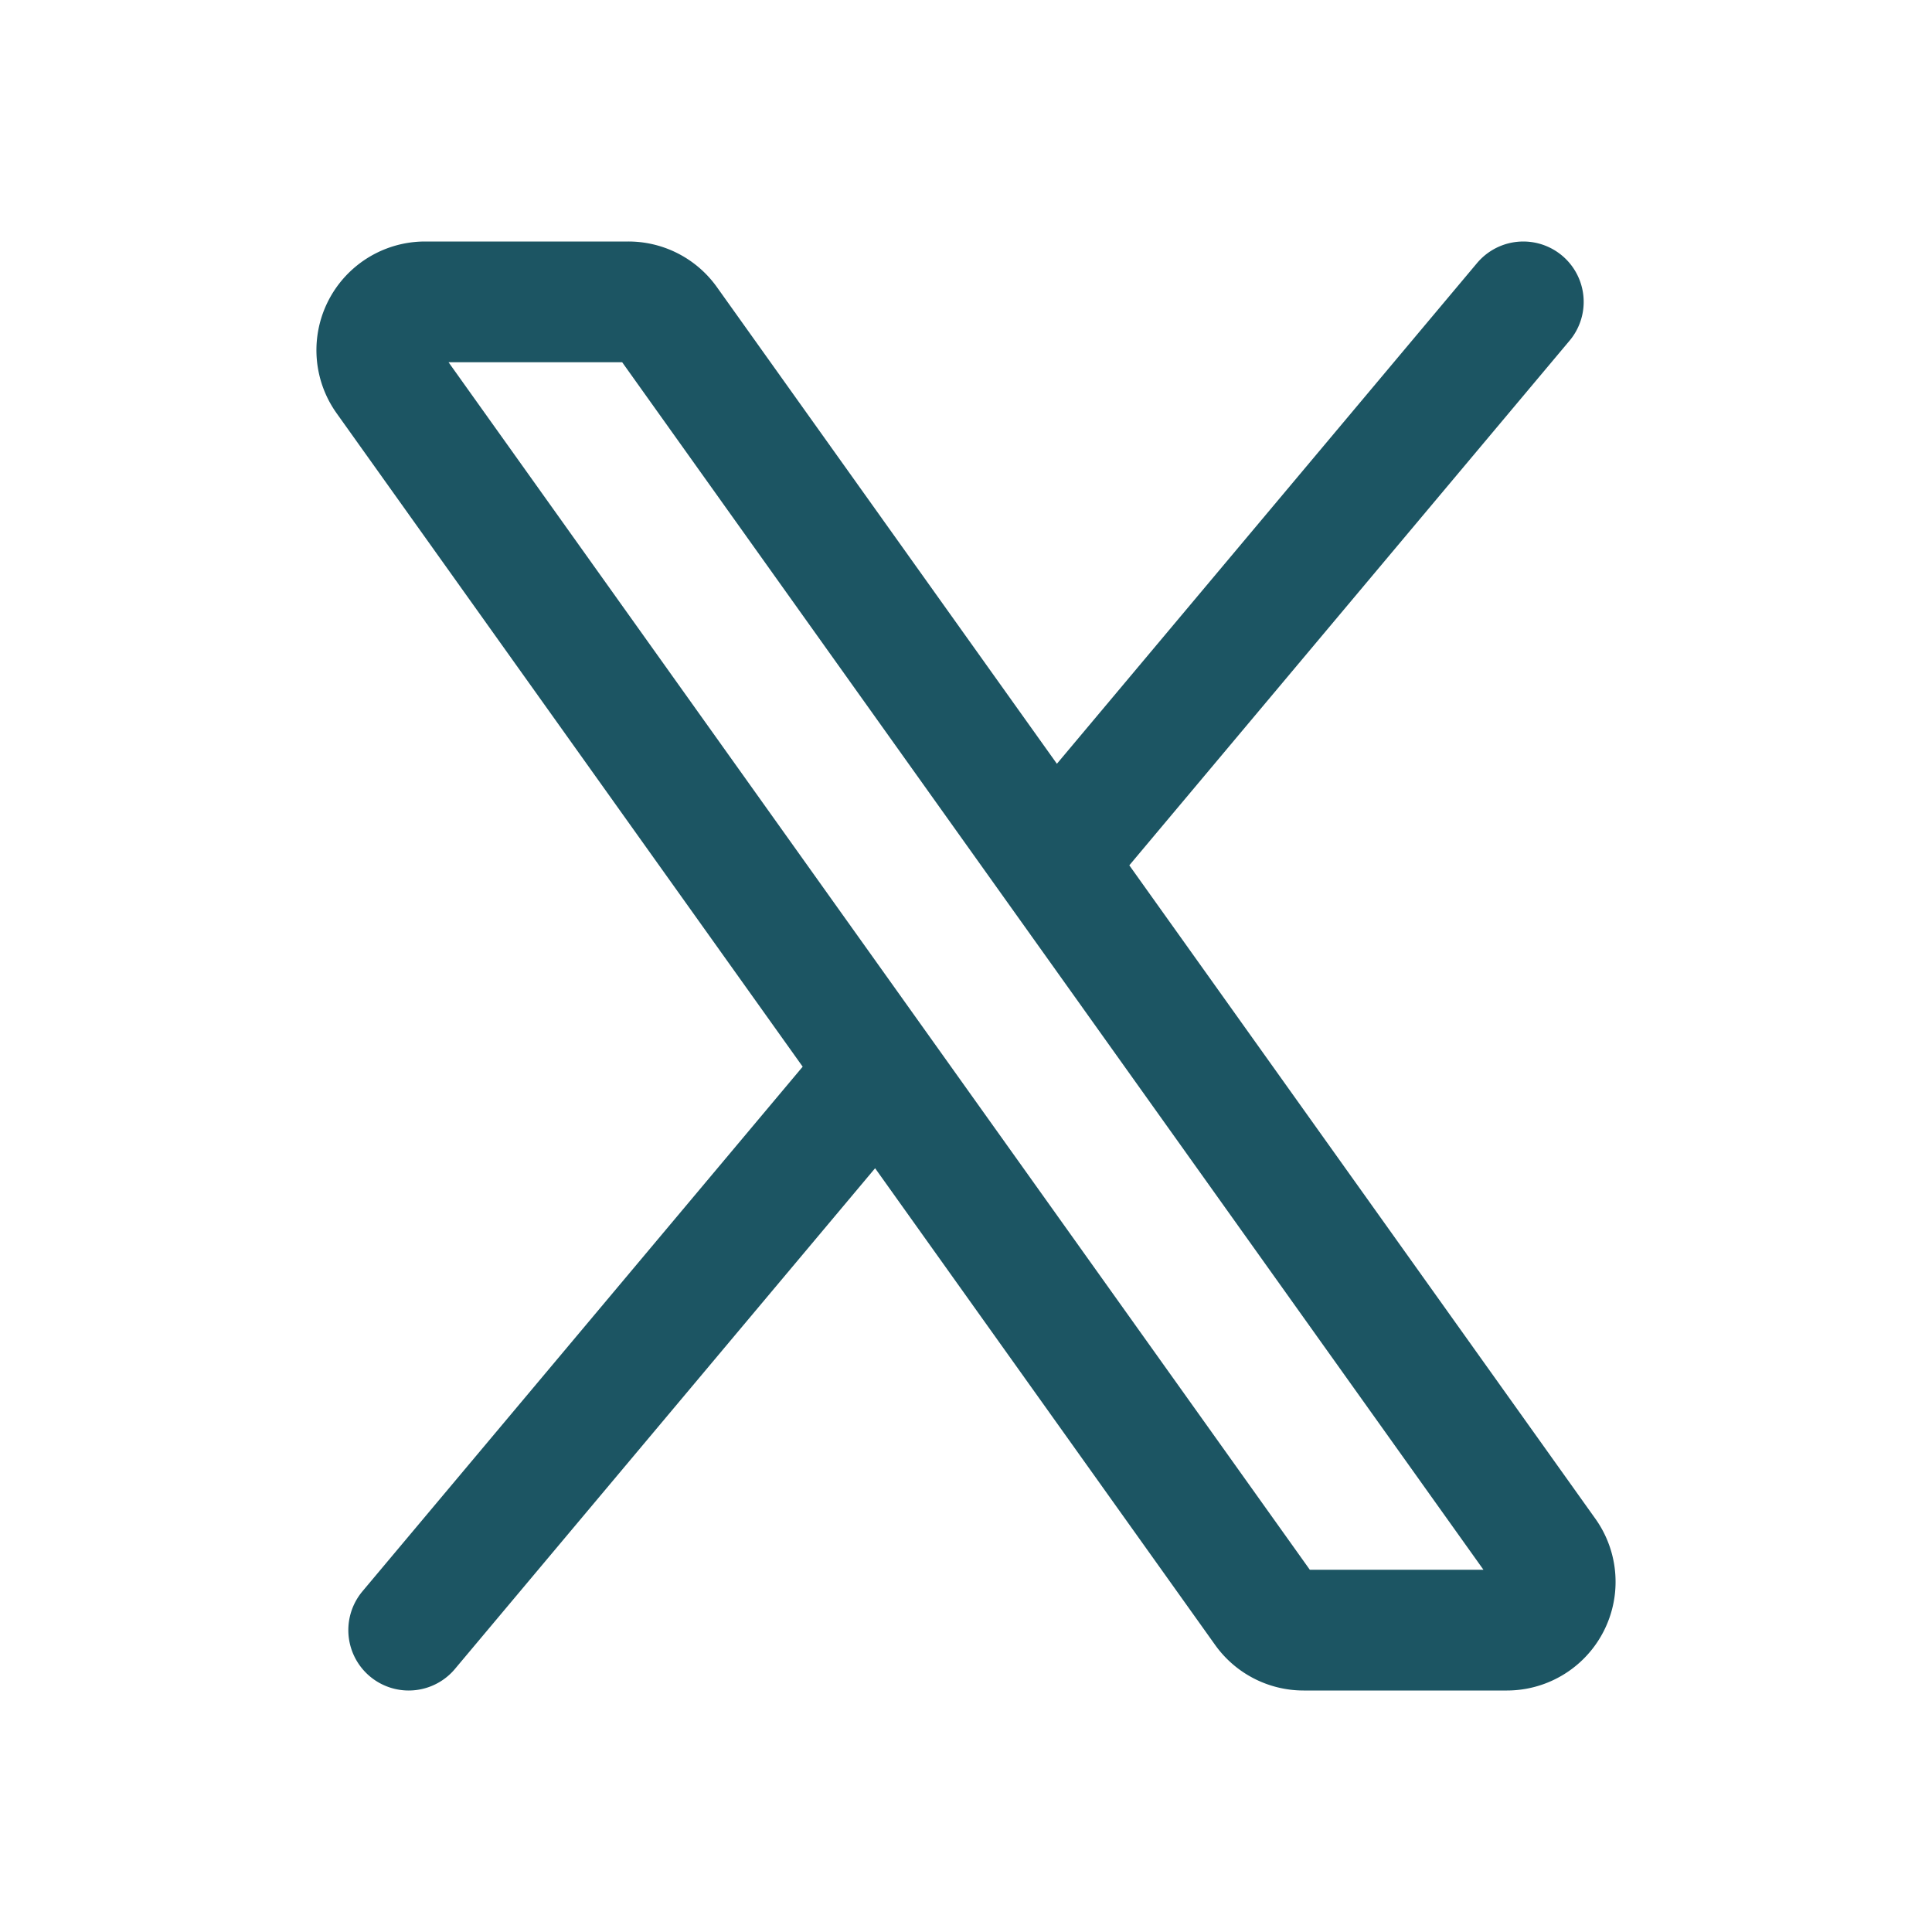
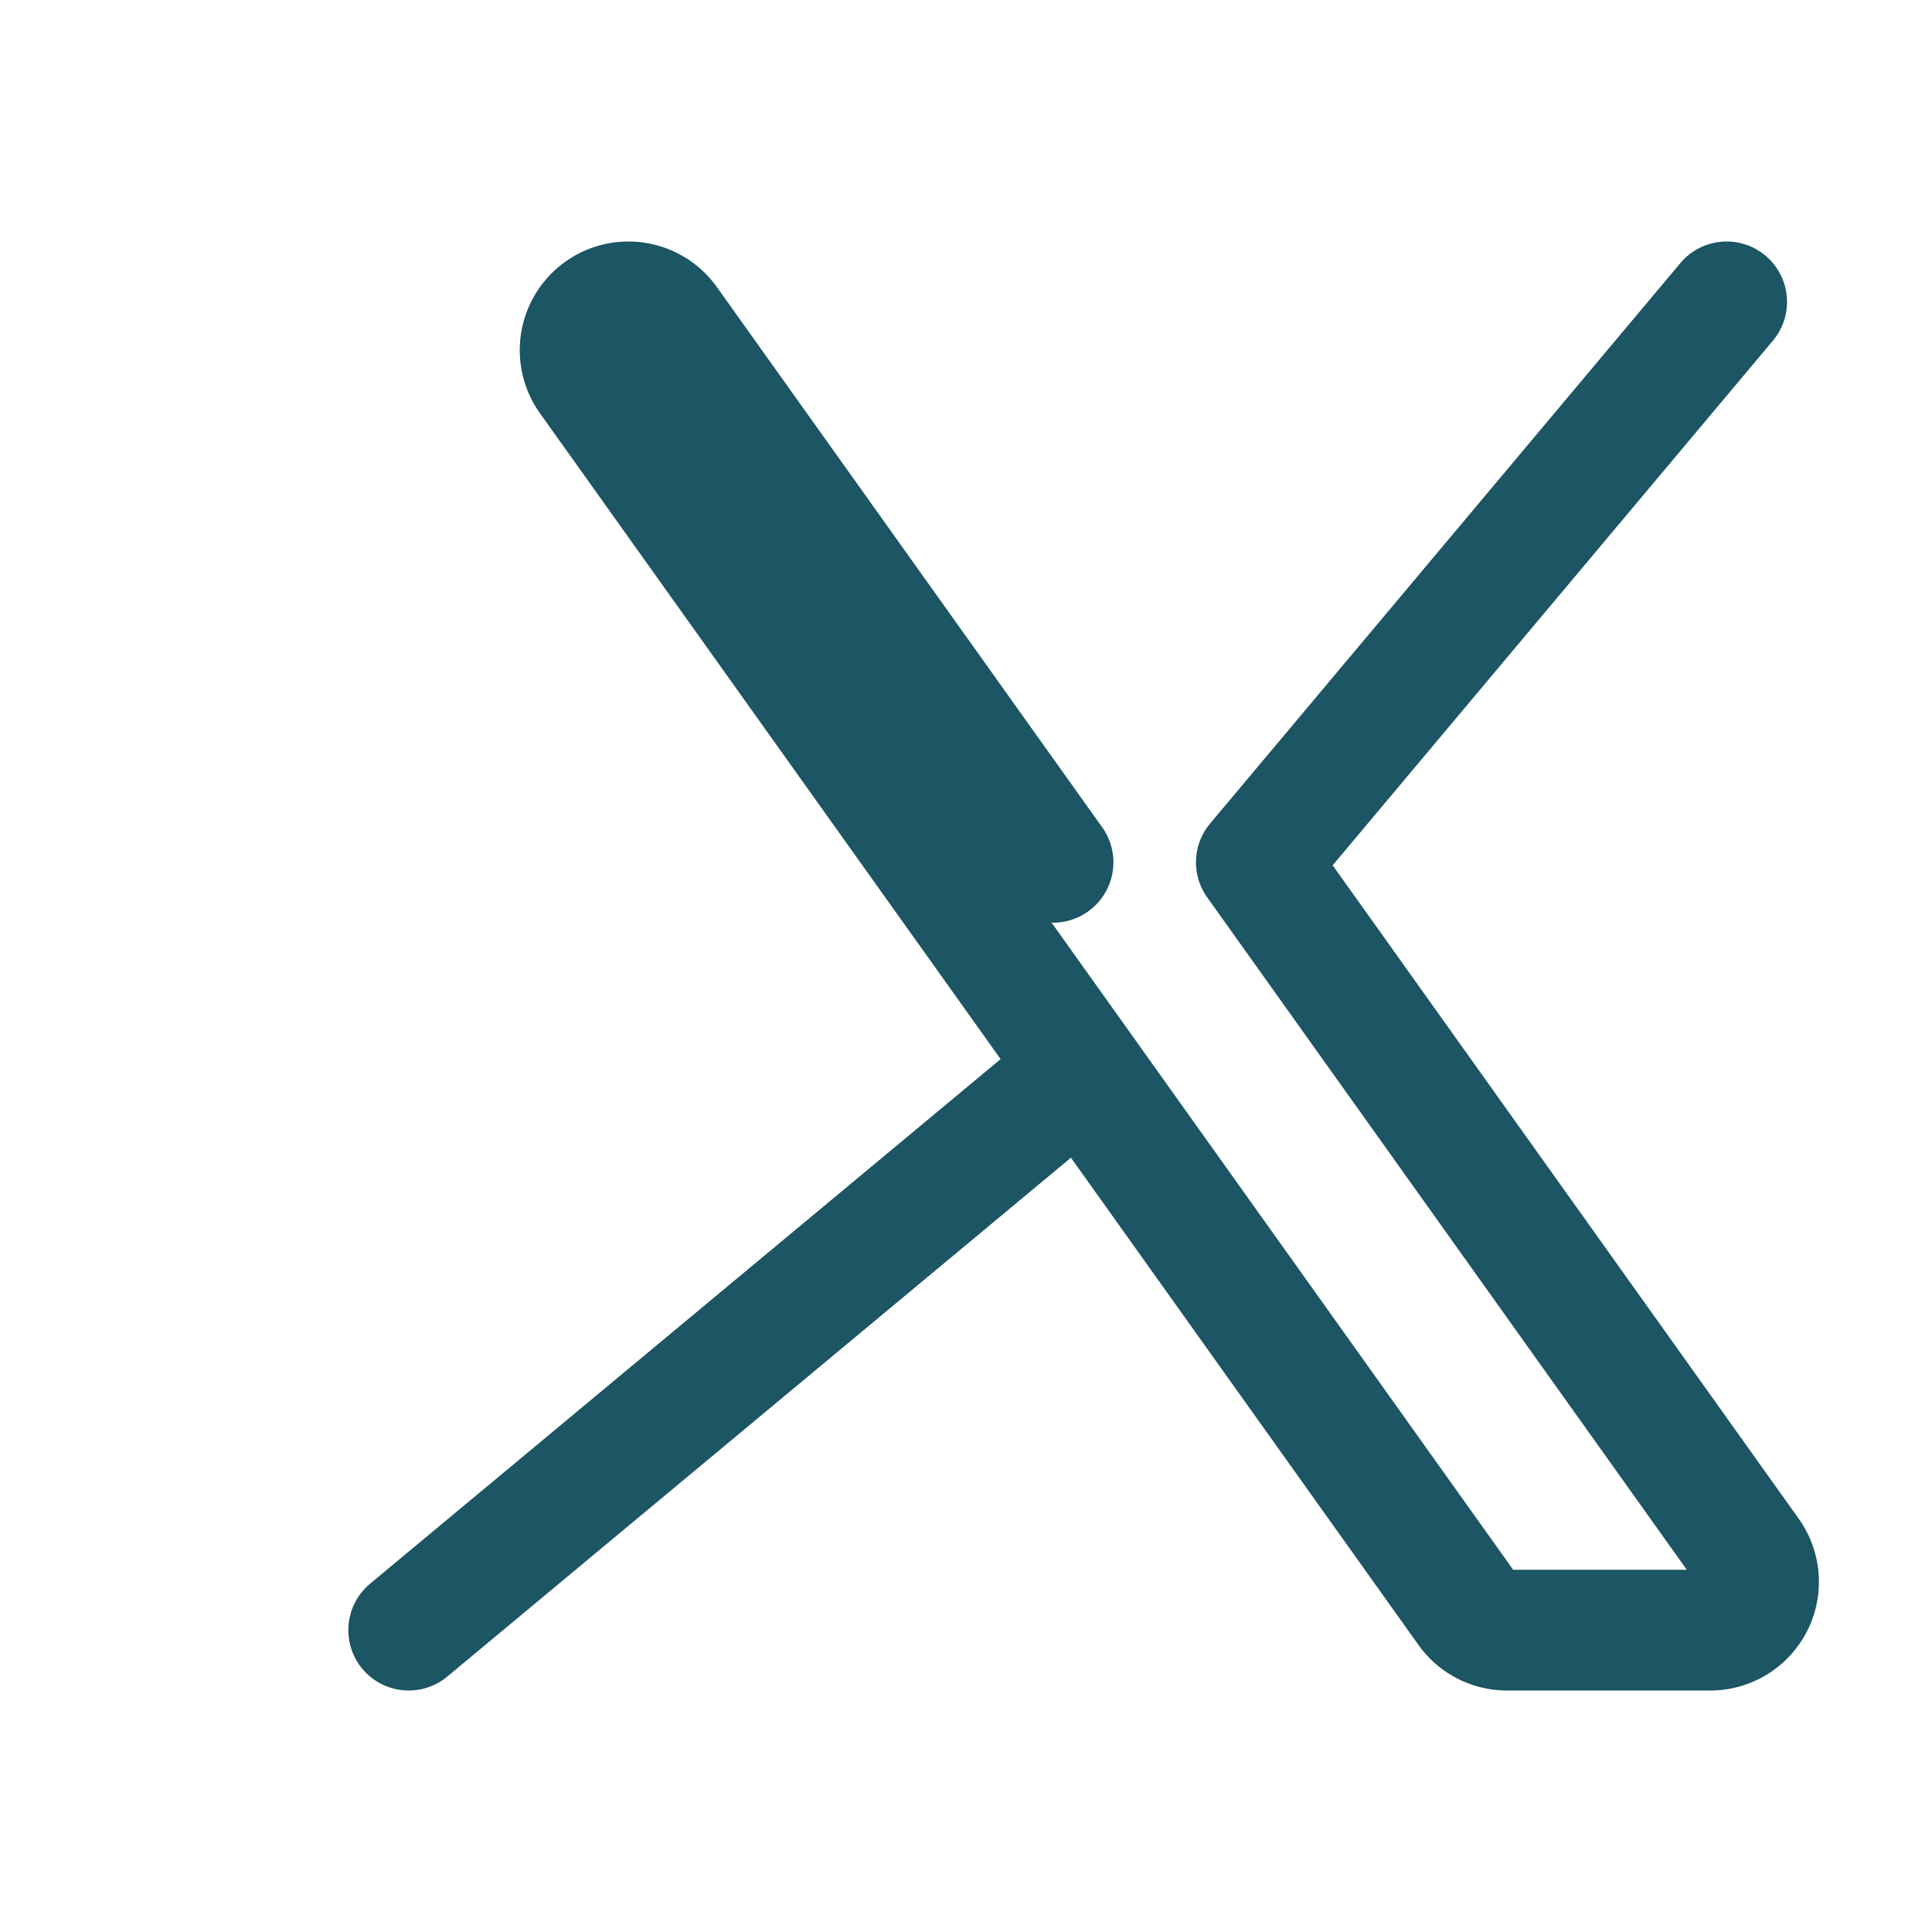
<svg xmlns="http://www.w3.org/2000/svg" width="28" height="28" viewBox="0 0 24 24">
-   <path fill="none" stroke="#1C5563" stroke-linecap="round" stroke-linejoin="round" stroke-width="1.5" d="m13.081 10.712l-4.786-6.71a.6.6 0 0 0-.489-.252H5.28a.6.6 0 0 0-.488.948l6.127 8.59m2.162-2.576l6.127 8.59a.6.6 0 0 1-.488.948h-2.526a.6.6 0 0 1-.489-.252l-4.786-6.71m2.162-2.576l5.842-6.962m-8.004 9.538L5.077 20.25" />
+   <path fill="none" stroke="#1C5563" stroke-linecap="round" stroke-linejoin="round" stroke-width="1.5" d="m13.081 10.712l-4.786-6.71a.6.6 0 0 0-.489-.252a.6.6 0 0 0-.488.948l6.127 8.59m2.162-2.576l6.127 8.59a.6.6 0 0 1-.488.948h-2.526a.6.6 0 0 1-.489-.252l-4.786-6.71m2.162-2.576l5.842-6.962m-8.004 9.538L5.077 20.25" />
</svg>